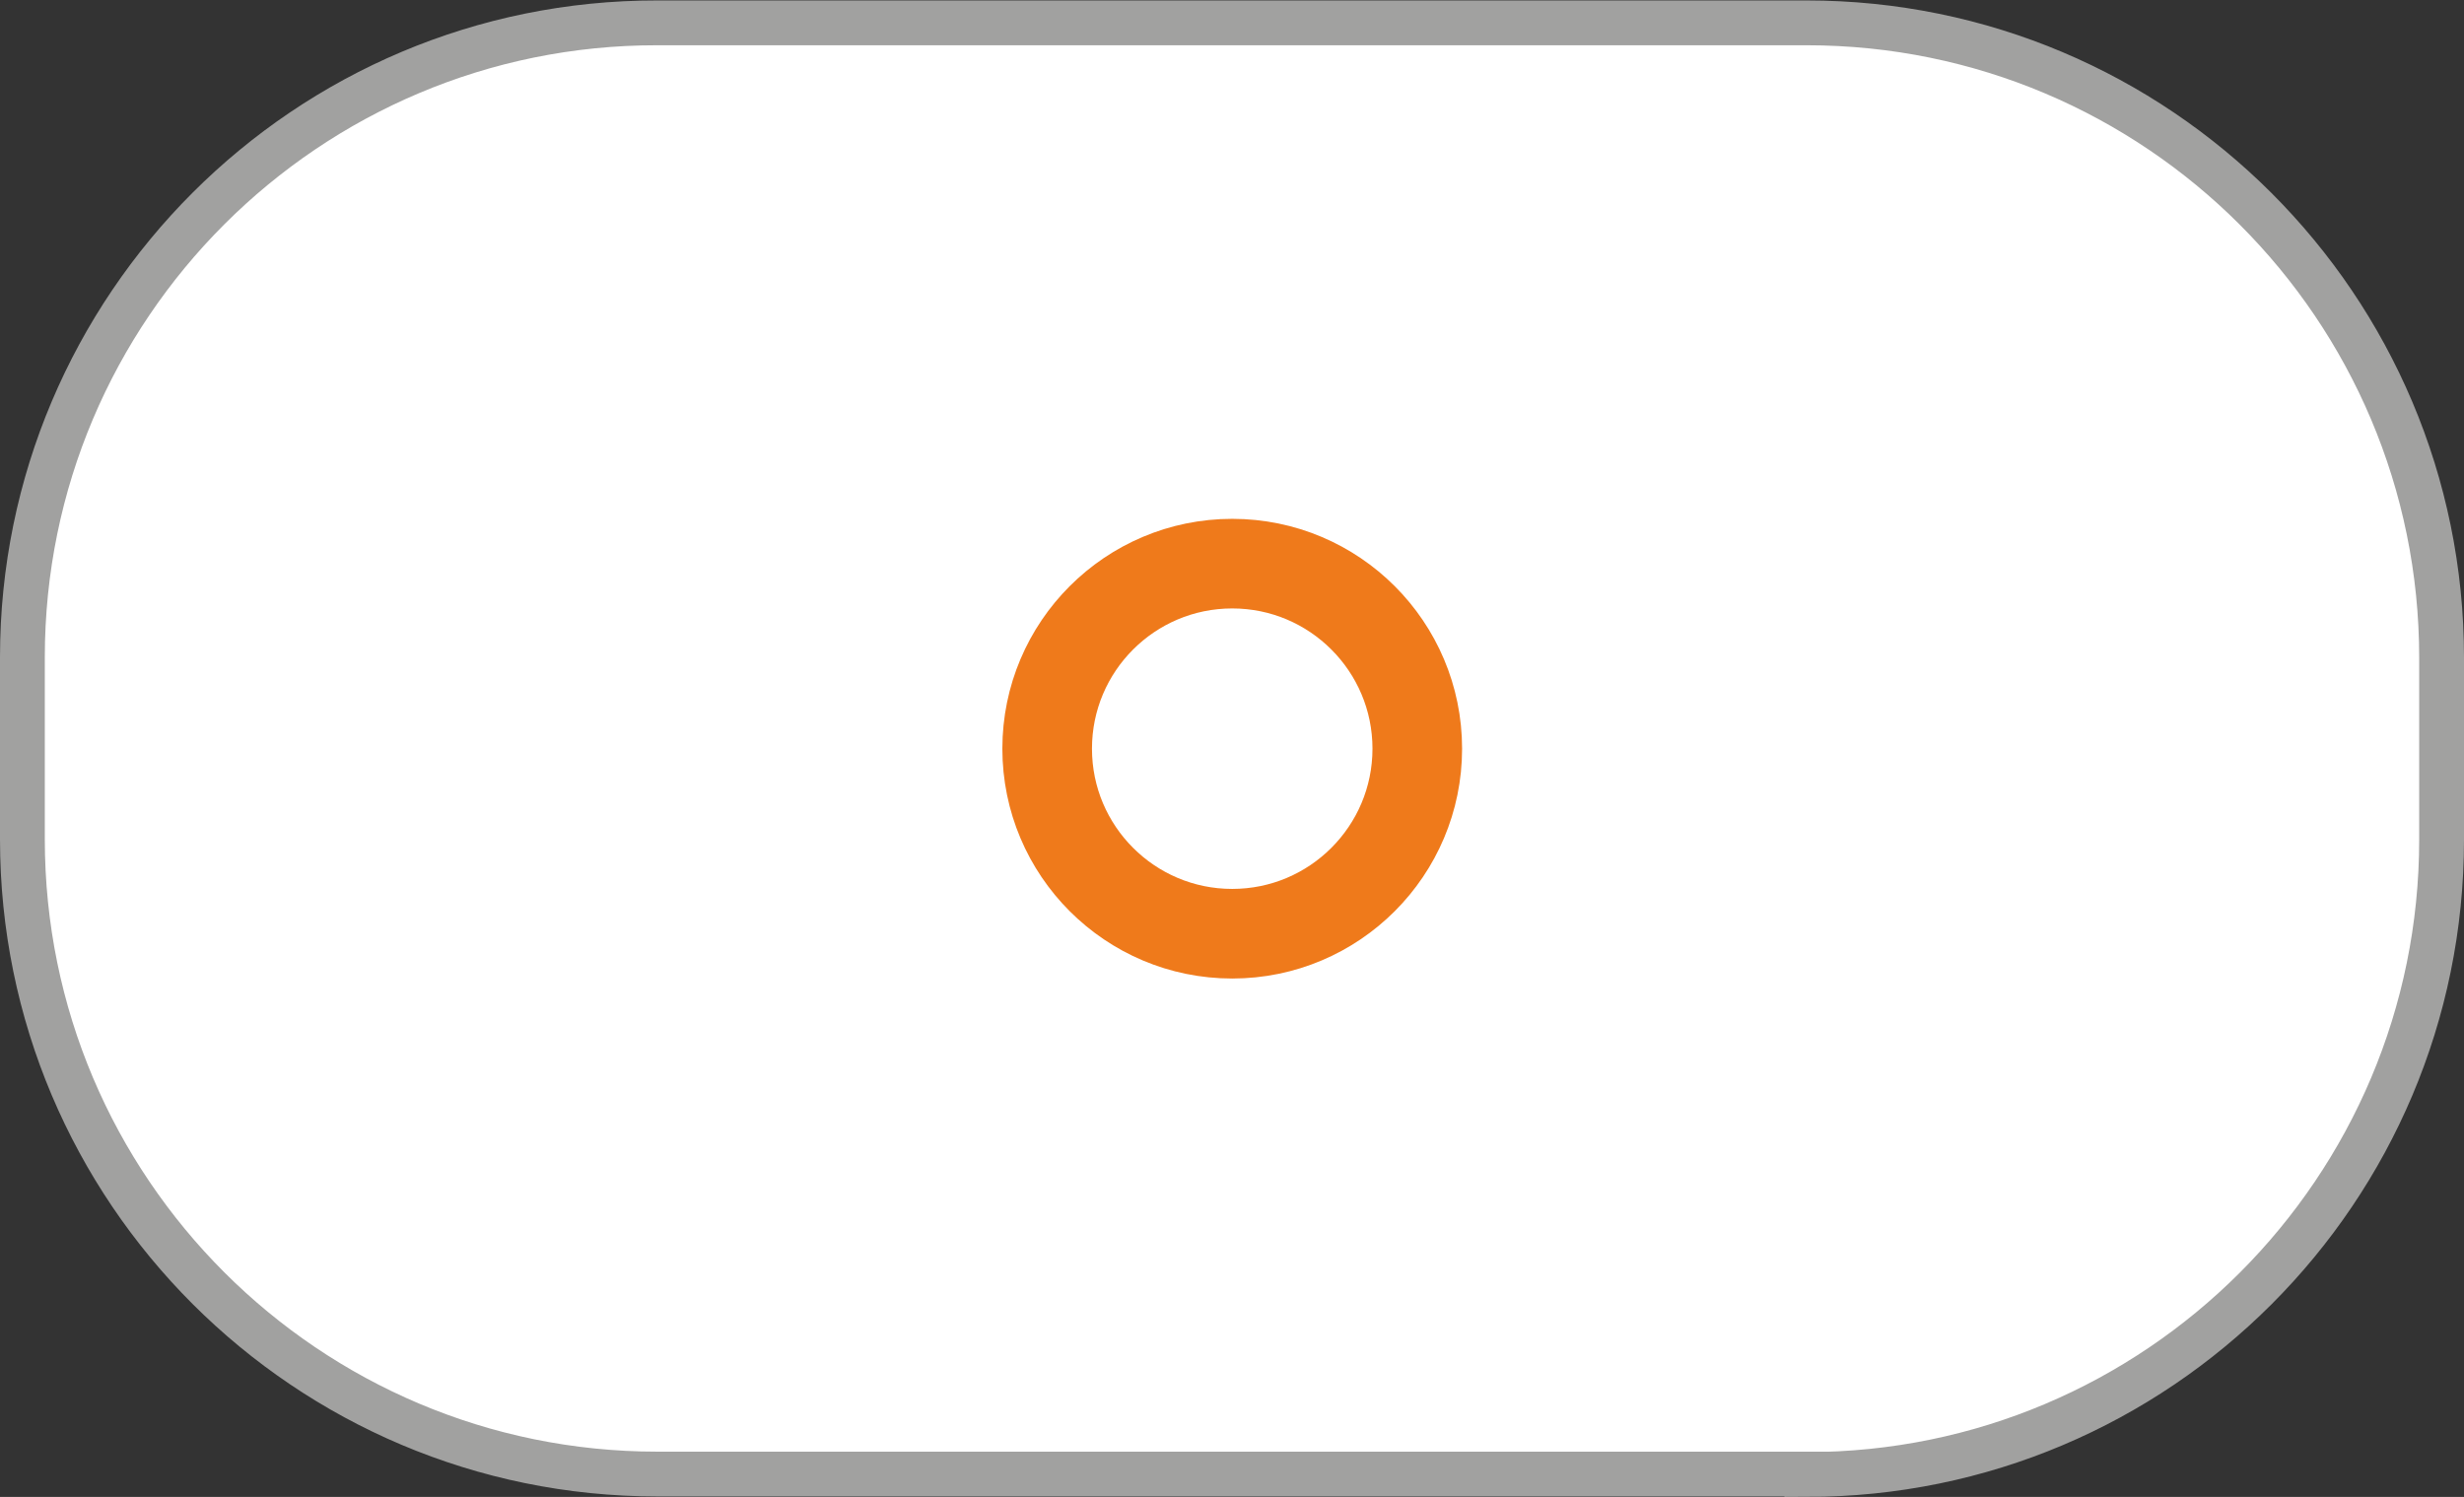
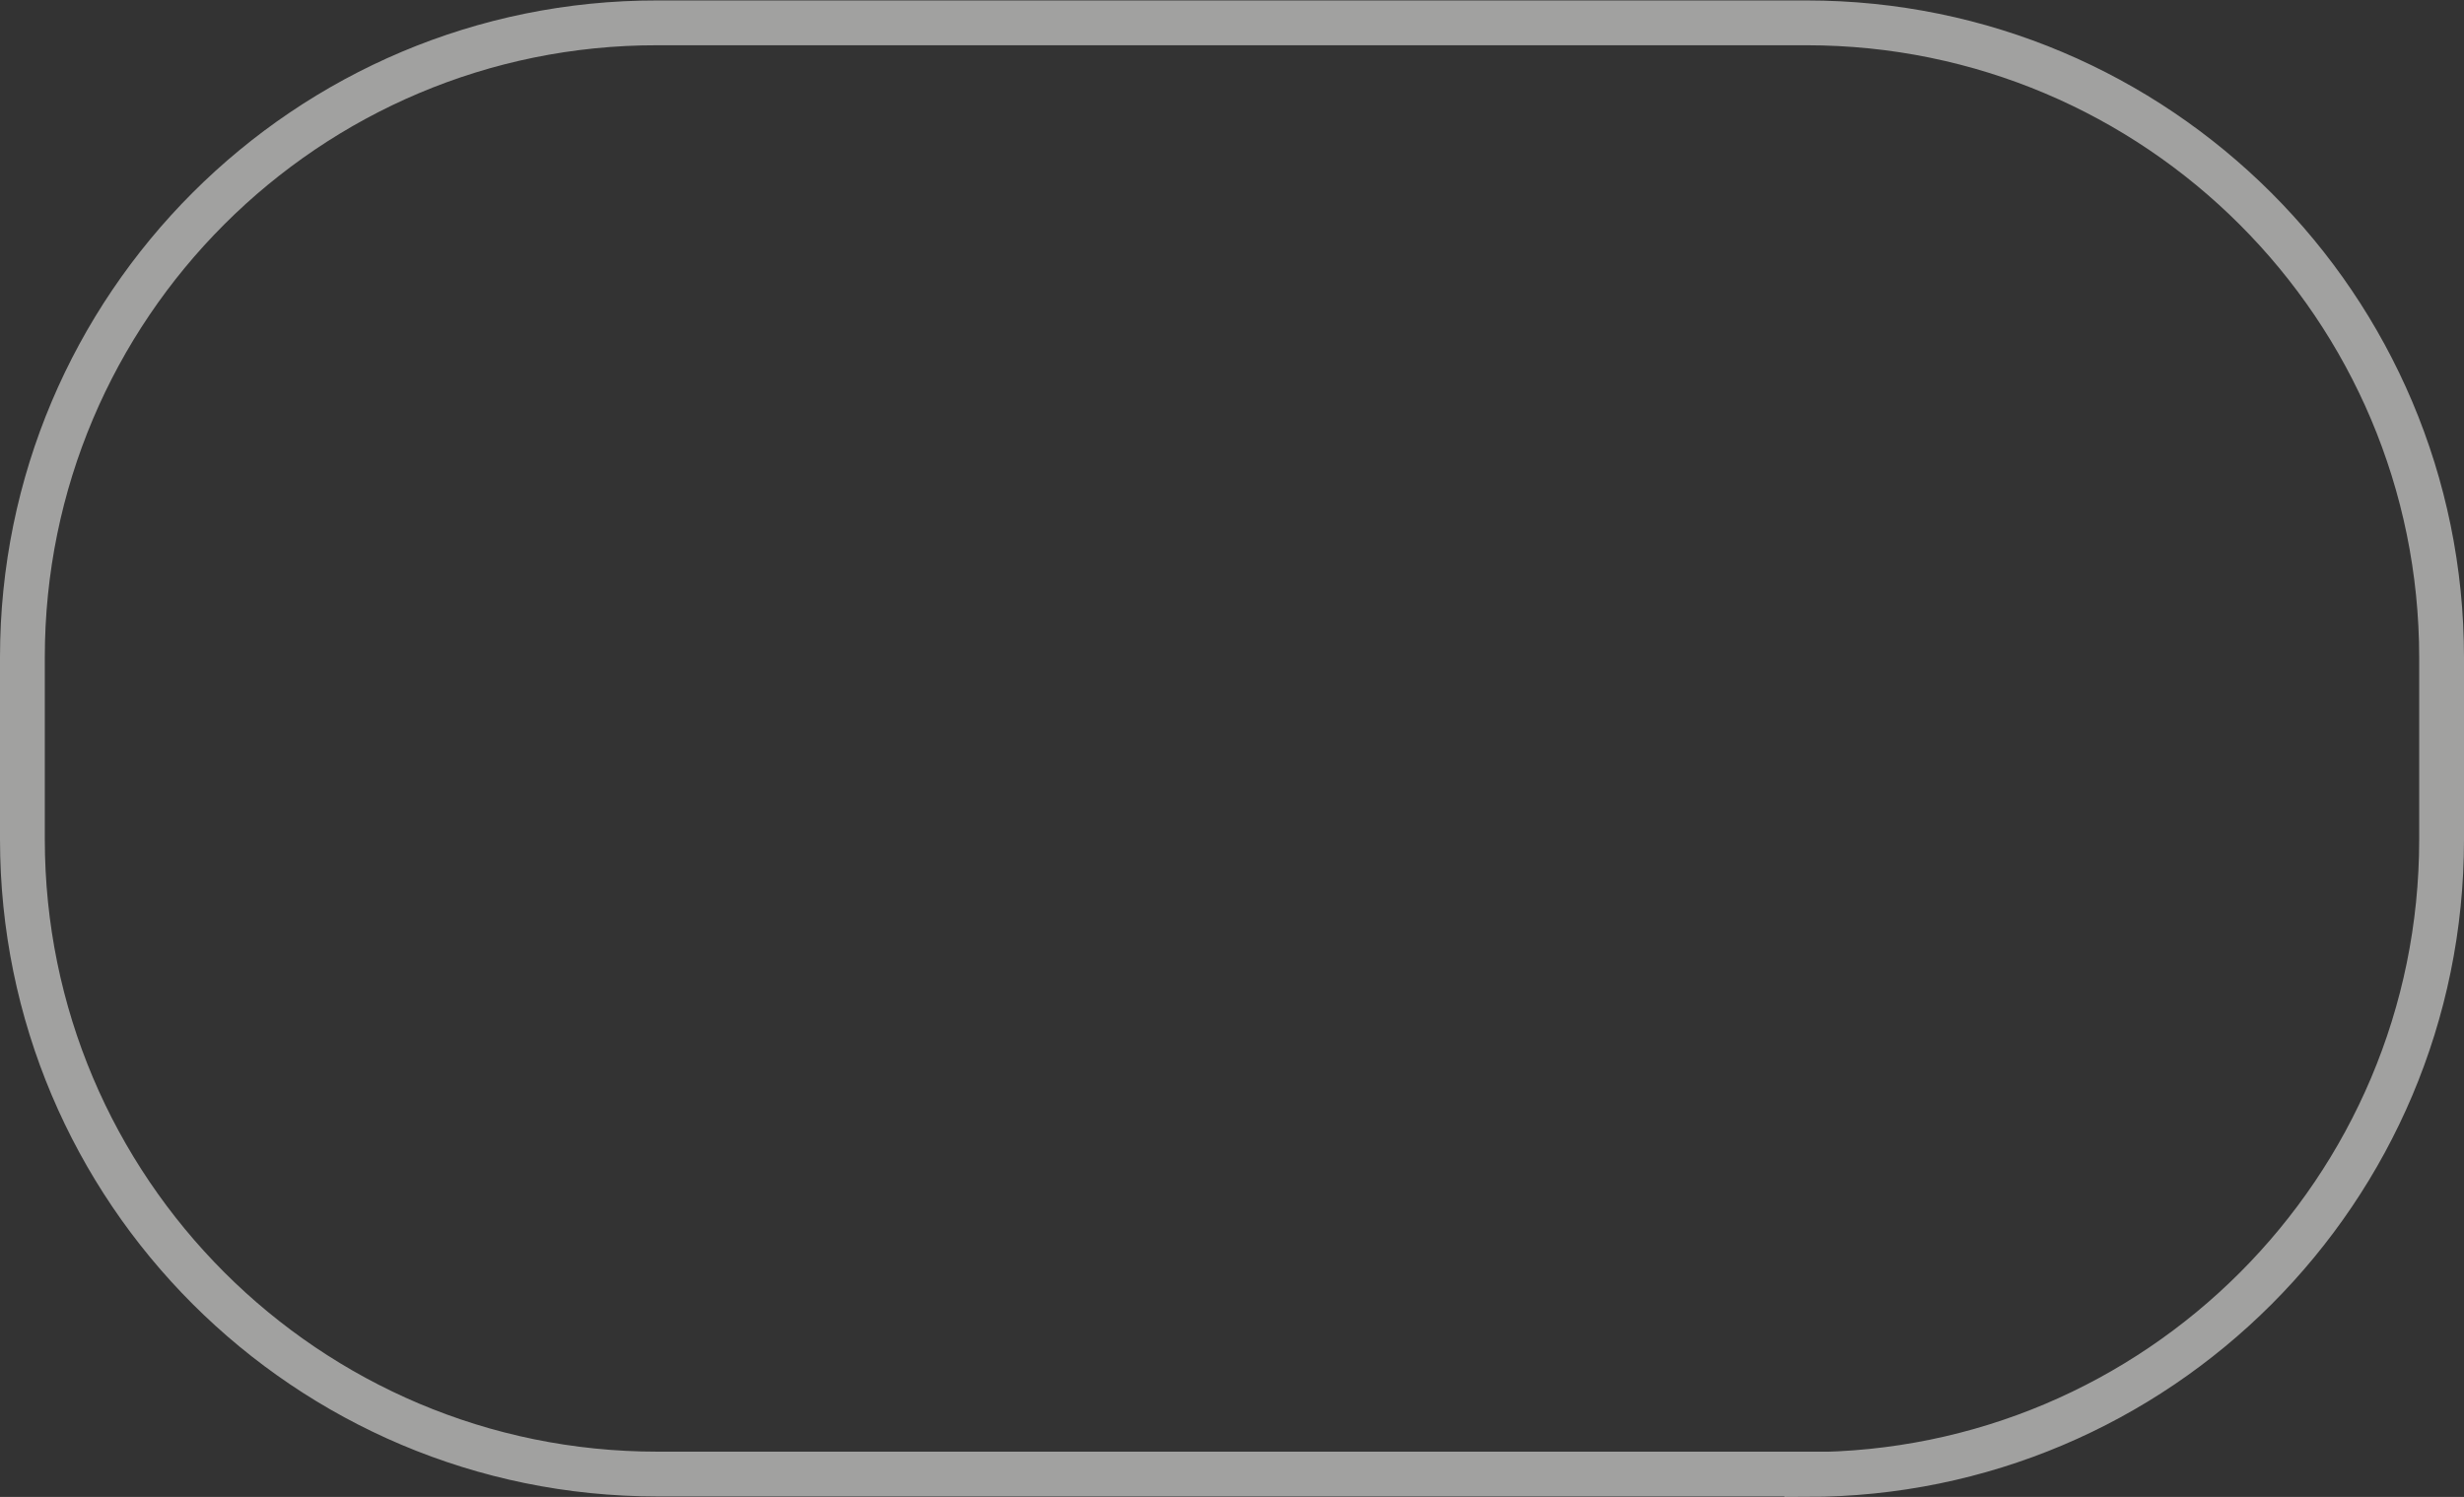
<svg xmlns="http://www.w3.org/2000/svg" id="Ebene_1" data-name="Ebene 1" viewBox="0 0 54.99 33.41">
  <rect x="0" y="0" width="54.99" height="33.41" fill="#333333" stroke="none" />
  <defs>
    <style>
      .cls-1 {
        stroke: #a1a1a0;
      }

      .cls-1, .cls-2 {
        fill: none;
      }

      .cls-2 {
        stroke: #ef7a1b;
        stroke-width: 2px;
      }

      .cls-3 {
        fill: #fff;
        stroke-width: 0px;
      }
    </style>
  </defs>
-   <path class="cls-3" d="M40.32,32.91c7.83,0,14.17-6.35,14.17-14.17v-4.06c0-7.83-6.35-14.17-14.17-14.17H14.67C6.85.5.5,6.85.5,14.67v4.06c0,7.83,6.35,14.17,14.17,14.17h25.65Z" />
  <path class="cls-1" d="M40.32,32.91c7.83,0,14.17-6.35,14.17-14.17v-4.06c0-7.83-6.35-14.17-14.17-14.17H14.67C6.85.5.5,6.85.5,14.67v4.06c0,7.83,6.35,14.17,14.17,14.17h25.65Z" />
-   <path class="cls-3" d="M27.5,20.84c-2.28,0-4.13-1.85-4.13-4.13s1.85-4.13,4.13-4.13,4.13,1.85,4.13,4.13-1.85,4.13-4.13,4.13h0Z" />
-   <path class="cls-2" d="M27.5,20.84c-2.28,0-4.13-1.85-4.13-4.13s1.85-4.13,4.13-4.13,4.13,1.85,4.13,4.13-1.85,4.13-4.13,4.13h0Z" />
</svg>